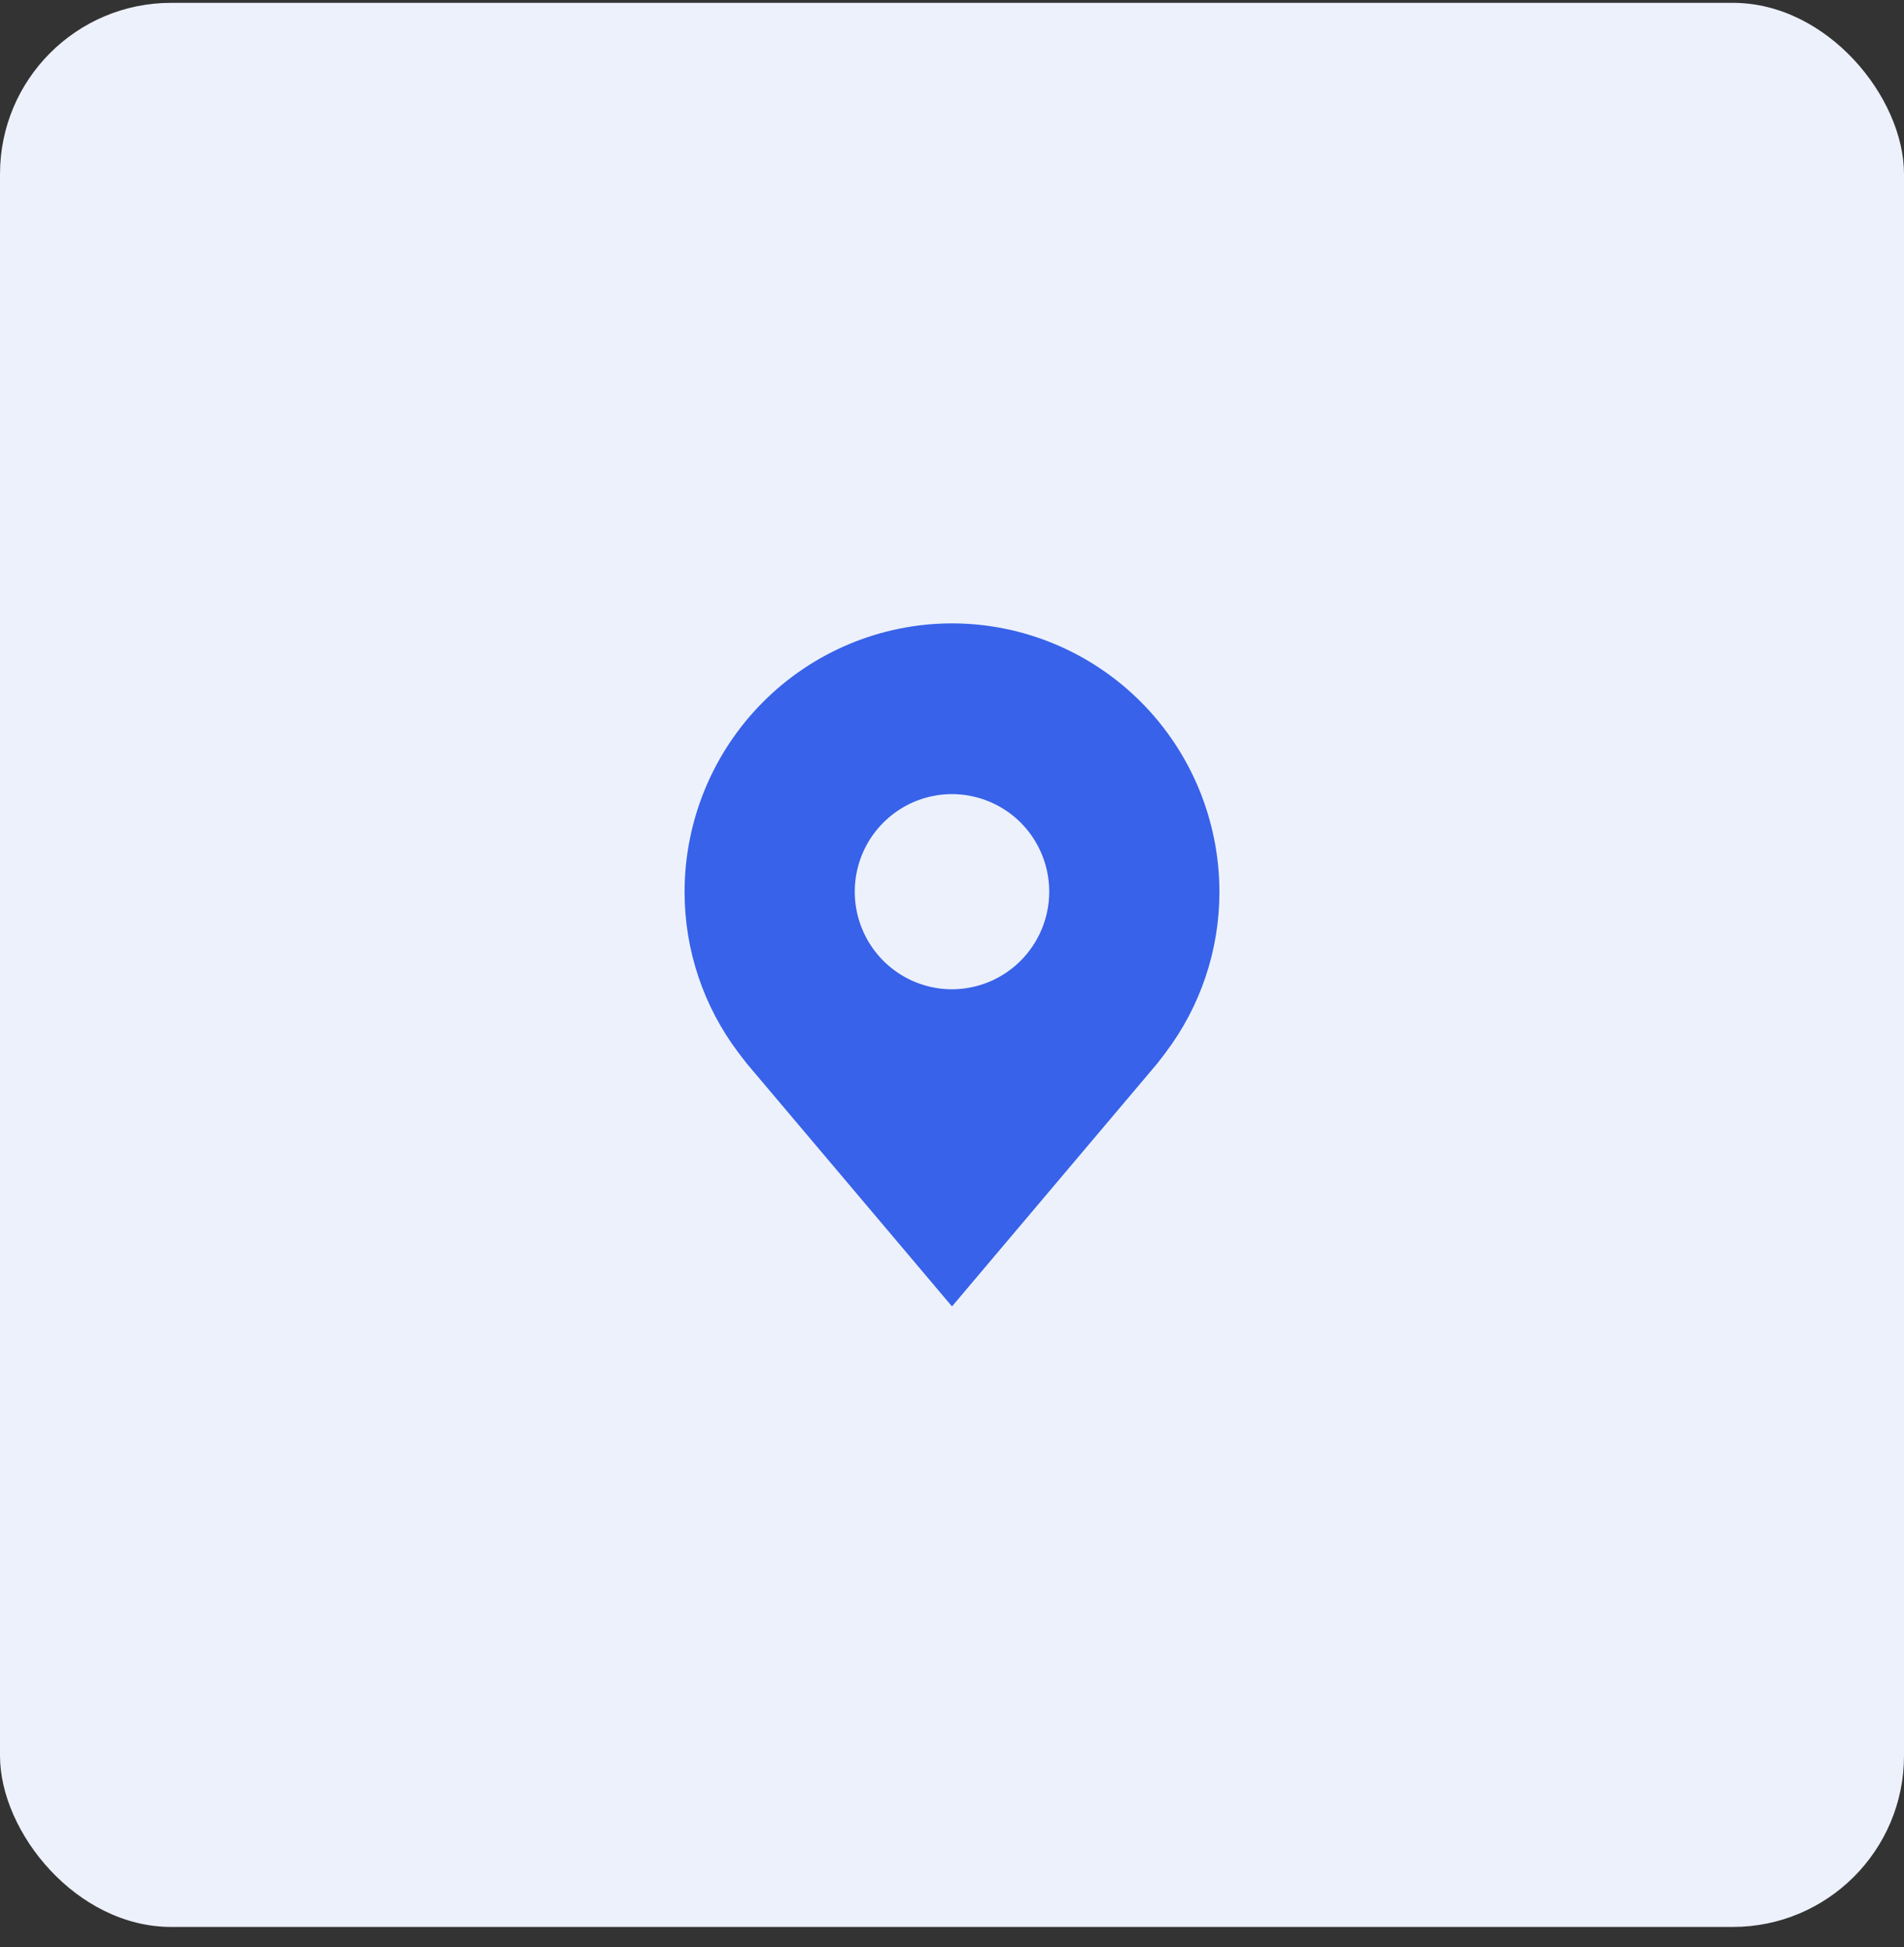
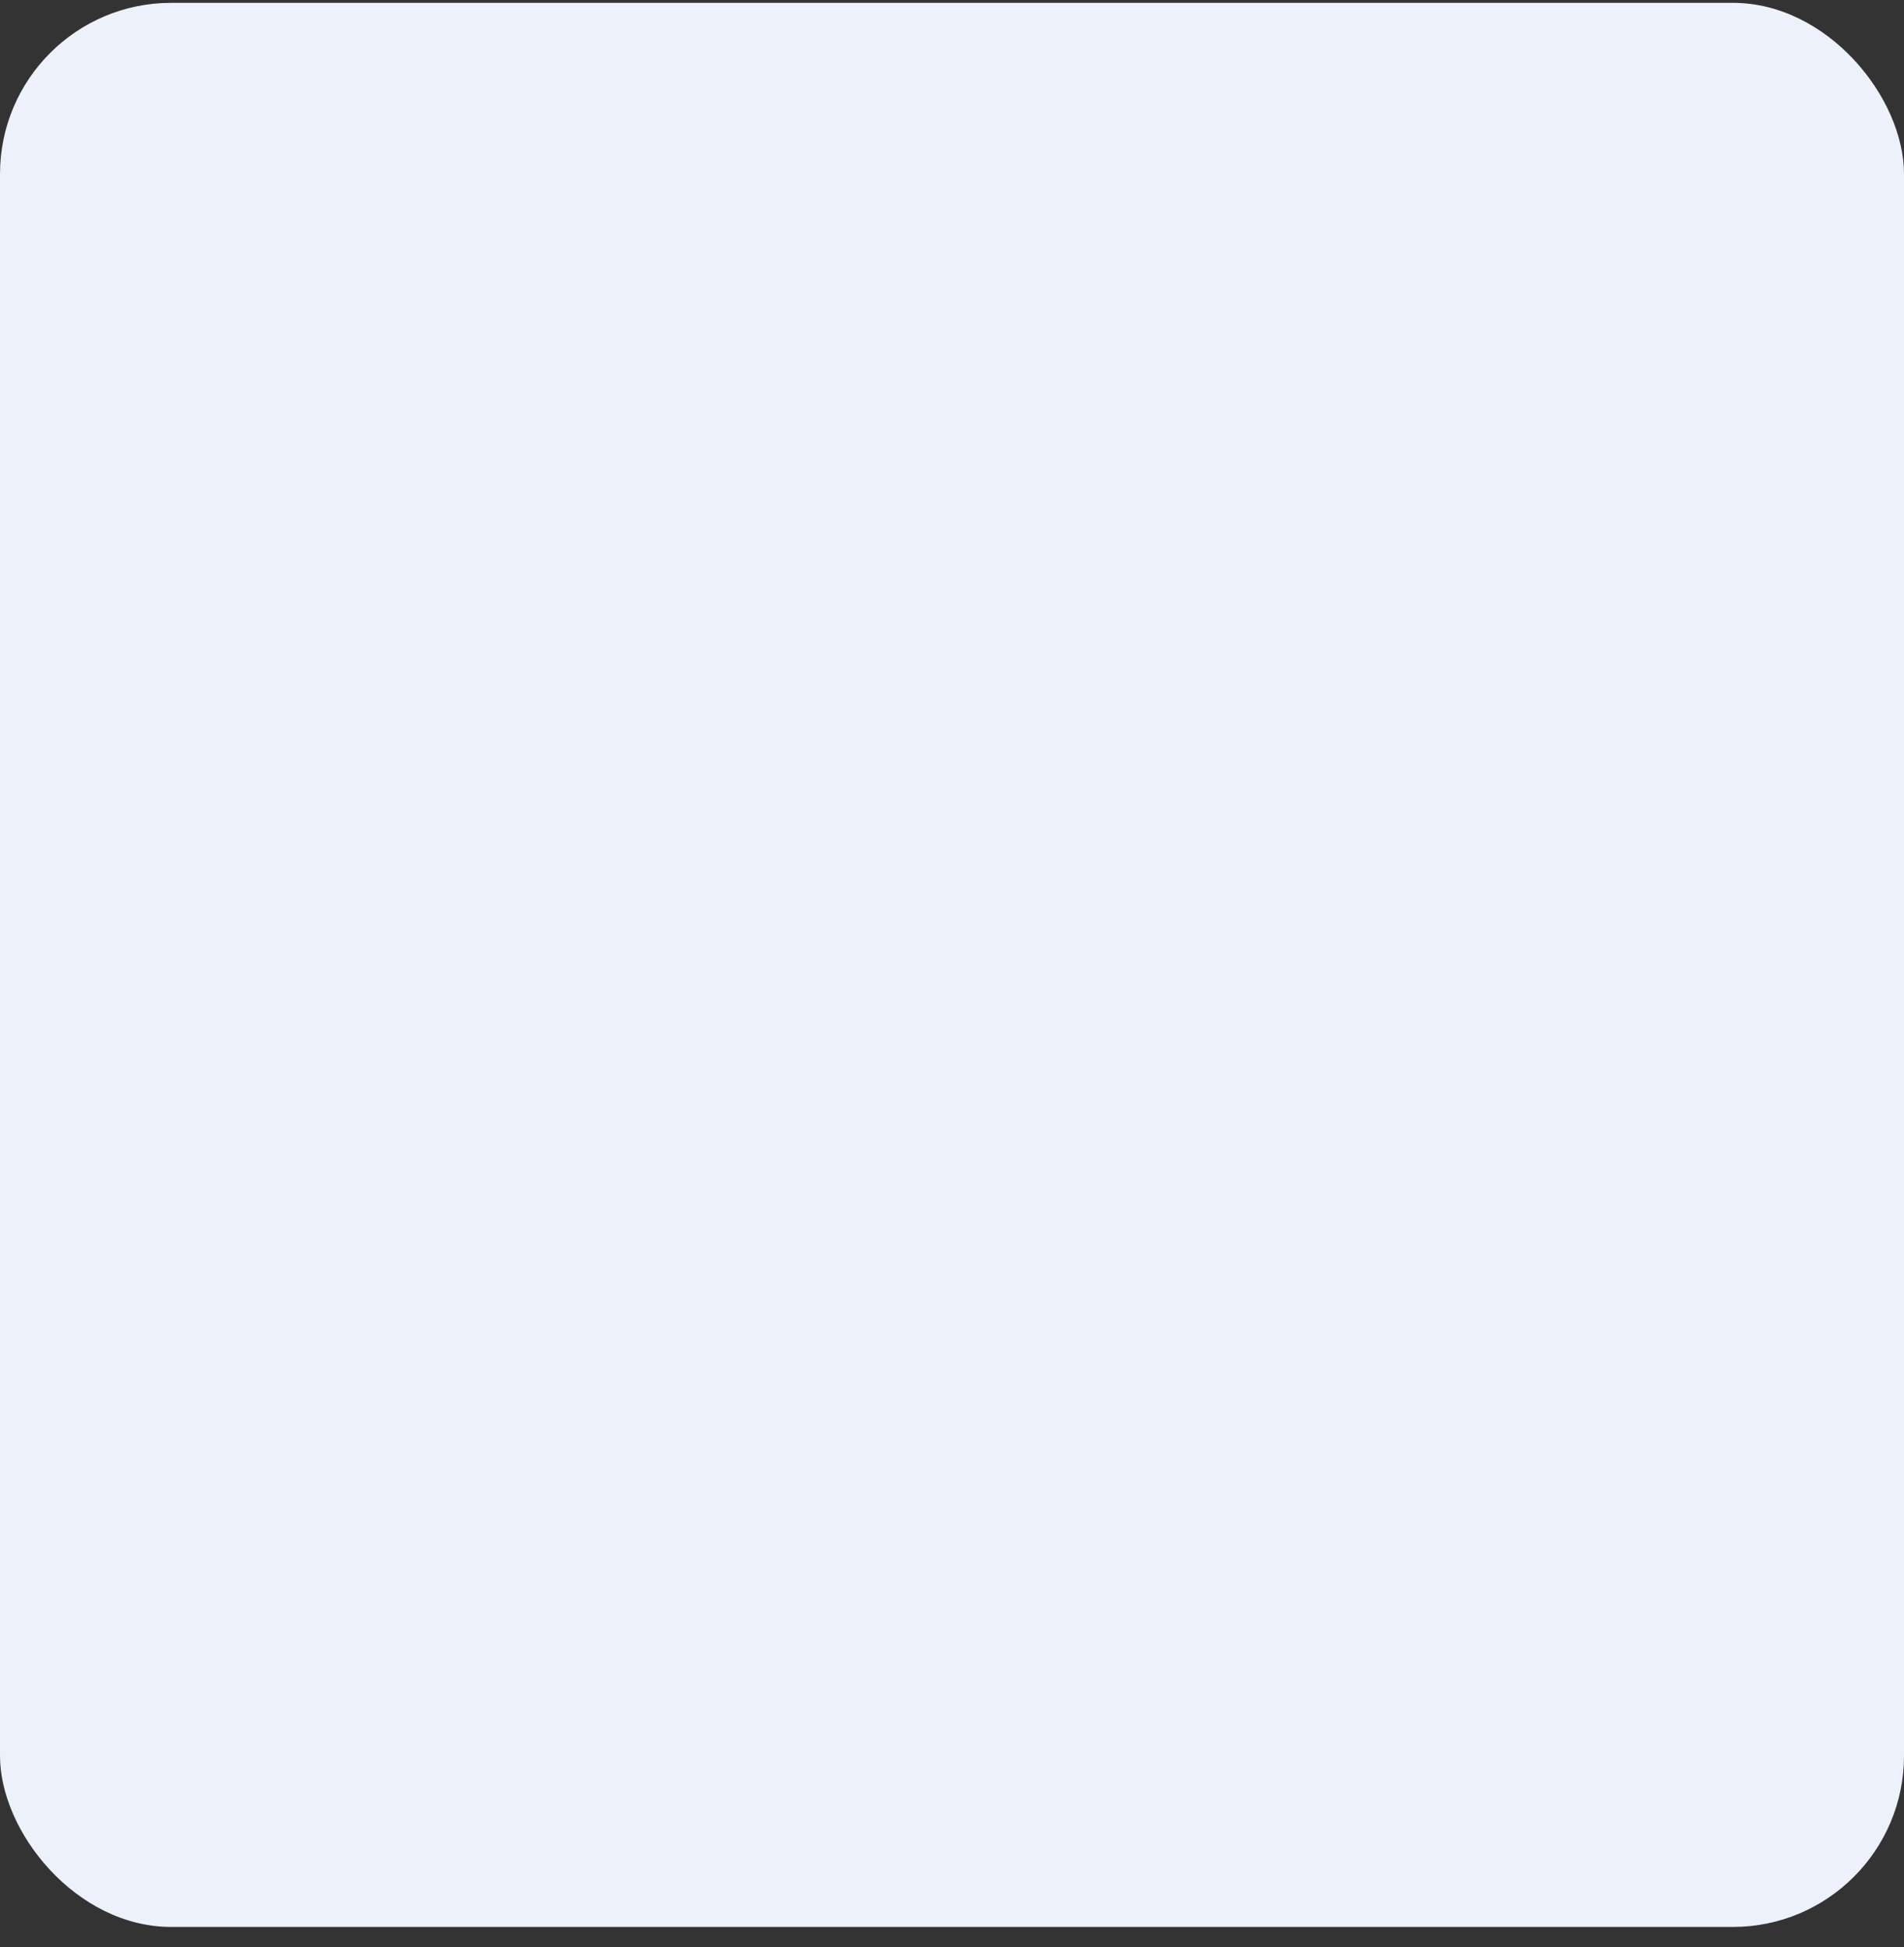
<svg xmlns="http://www.w3.org/2000/svg" width="89" height="91" viewBox="0 0 89 91" fill="none">
  <rect x="0" y="0" width="89" height="91" fill="#333333" stroke="none" />
  <rect y="0.133" width="89" height="89.923" rx="8" fill="#EDF1FC" />
-   <path d="M44.5 29.133C41.186 29.137 38.009 30.459 35.666 32.81C33.322 35.161 32.004 38.349 32 41.674C31.996 44.391 32.881 47.035 34.518 49.199C34.518 49.199 34.859 49.649 34.915 49.714L44.5 61.056L54.09 49.708C54.14 49.648 54.482 49.199 54.482 49.199L54.483 49.195C56.12 47.032 57.004 44.39 57 41.674C56.996 38.349 55.678 35.161 53.334 32.81C50.991 30.459 47.814 29.137 44.5 29.133ZM44.5 46.234C43.601 46.234 42.722 45.967 41.975 45.466C41.227 44.965 40.645 44.252 40.301 43.419C39.956 42.586 39.867 41.669 40.042 40.784C40.217 39.9 40.65 39.087 41.286 38.449C41.922 37.812 42.731 37.377 43.613 37.201C44.495 37.025 45.409 37.116 46.239 37.461C47.07 37.806 47.78 38.39 48.279 39.14C48.779 39.89 49.045 40.772 49.045 41.674C49.044 42.883 48.565 44.042 47.712 44.897C46.86 45.752 45.705 46.233 44.5 46.234Z" fill="#3762E9" />
</svg>